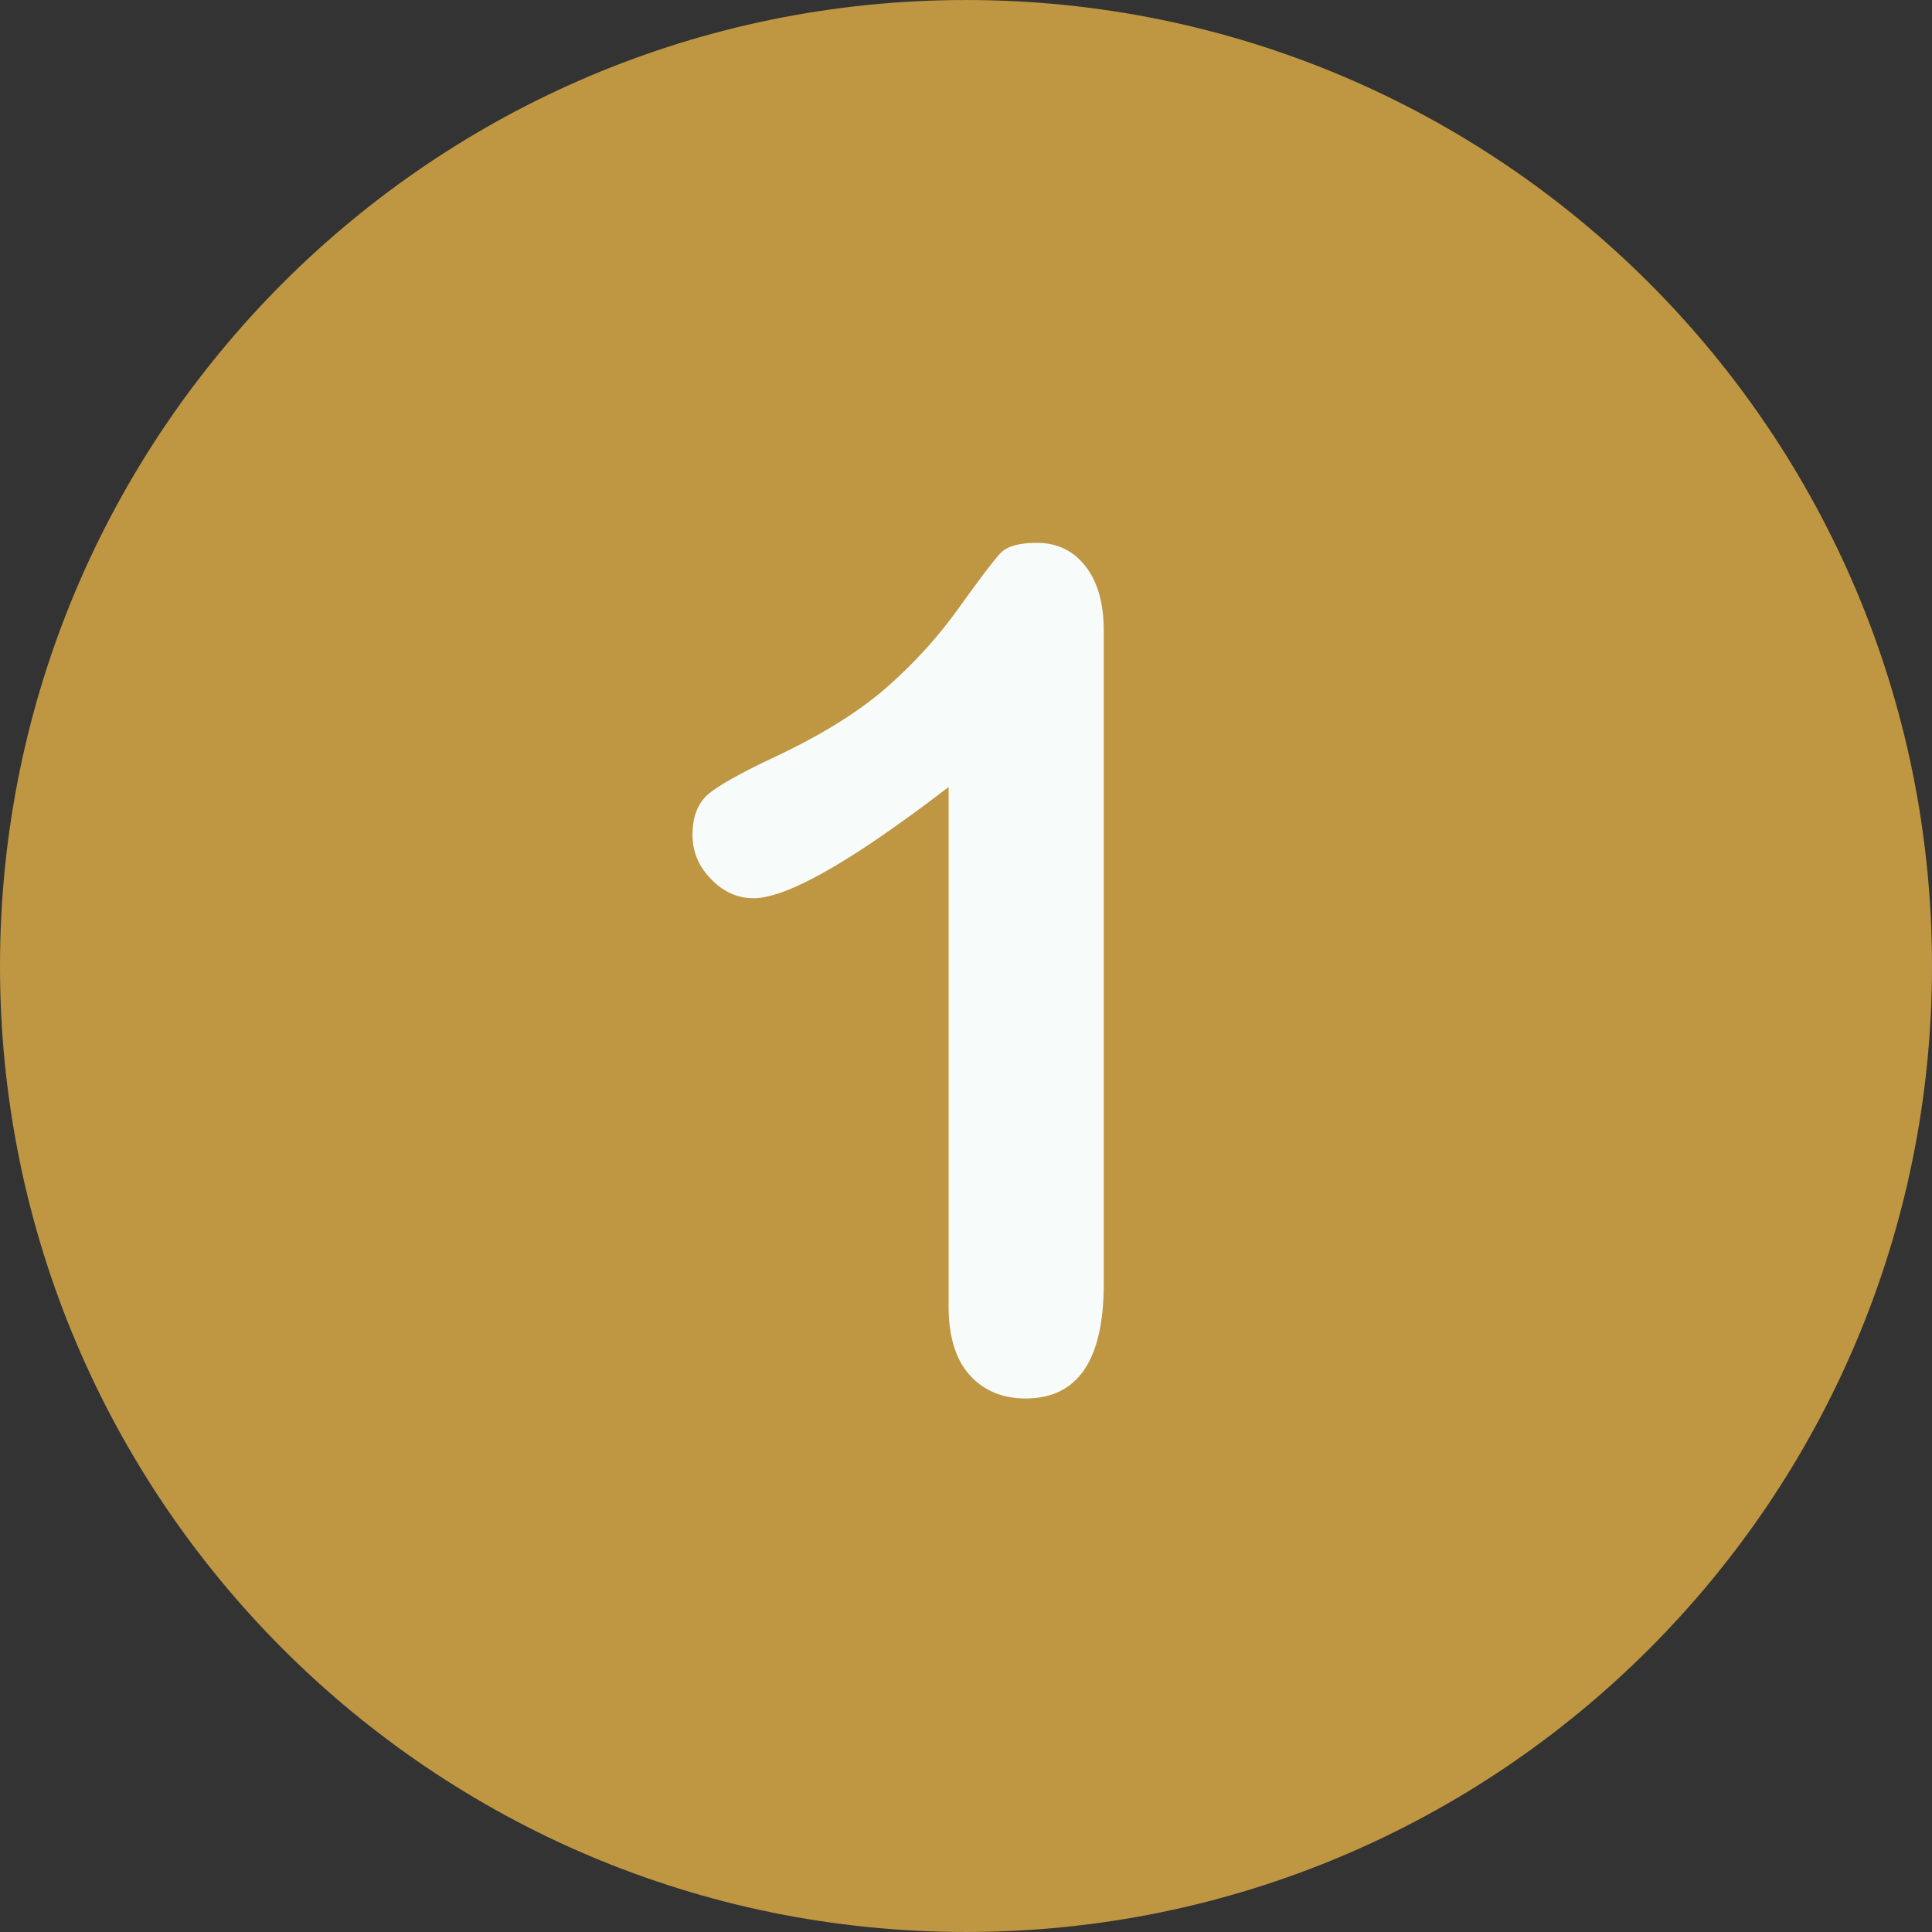
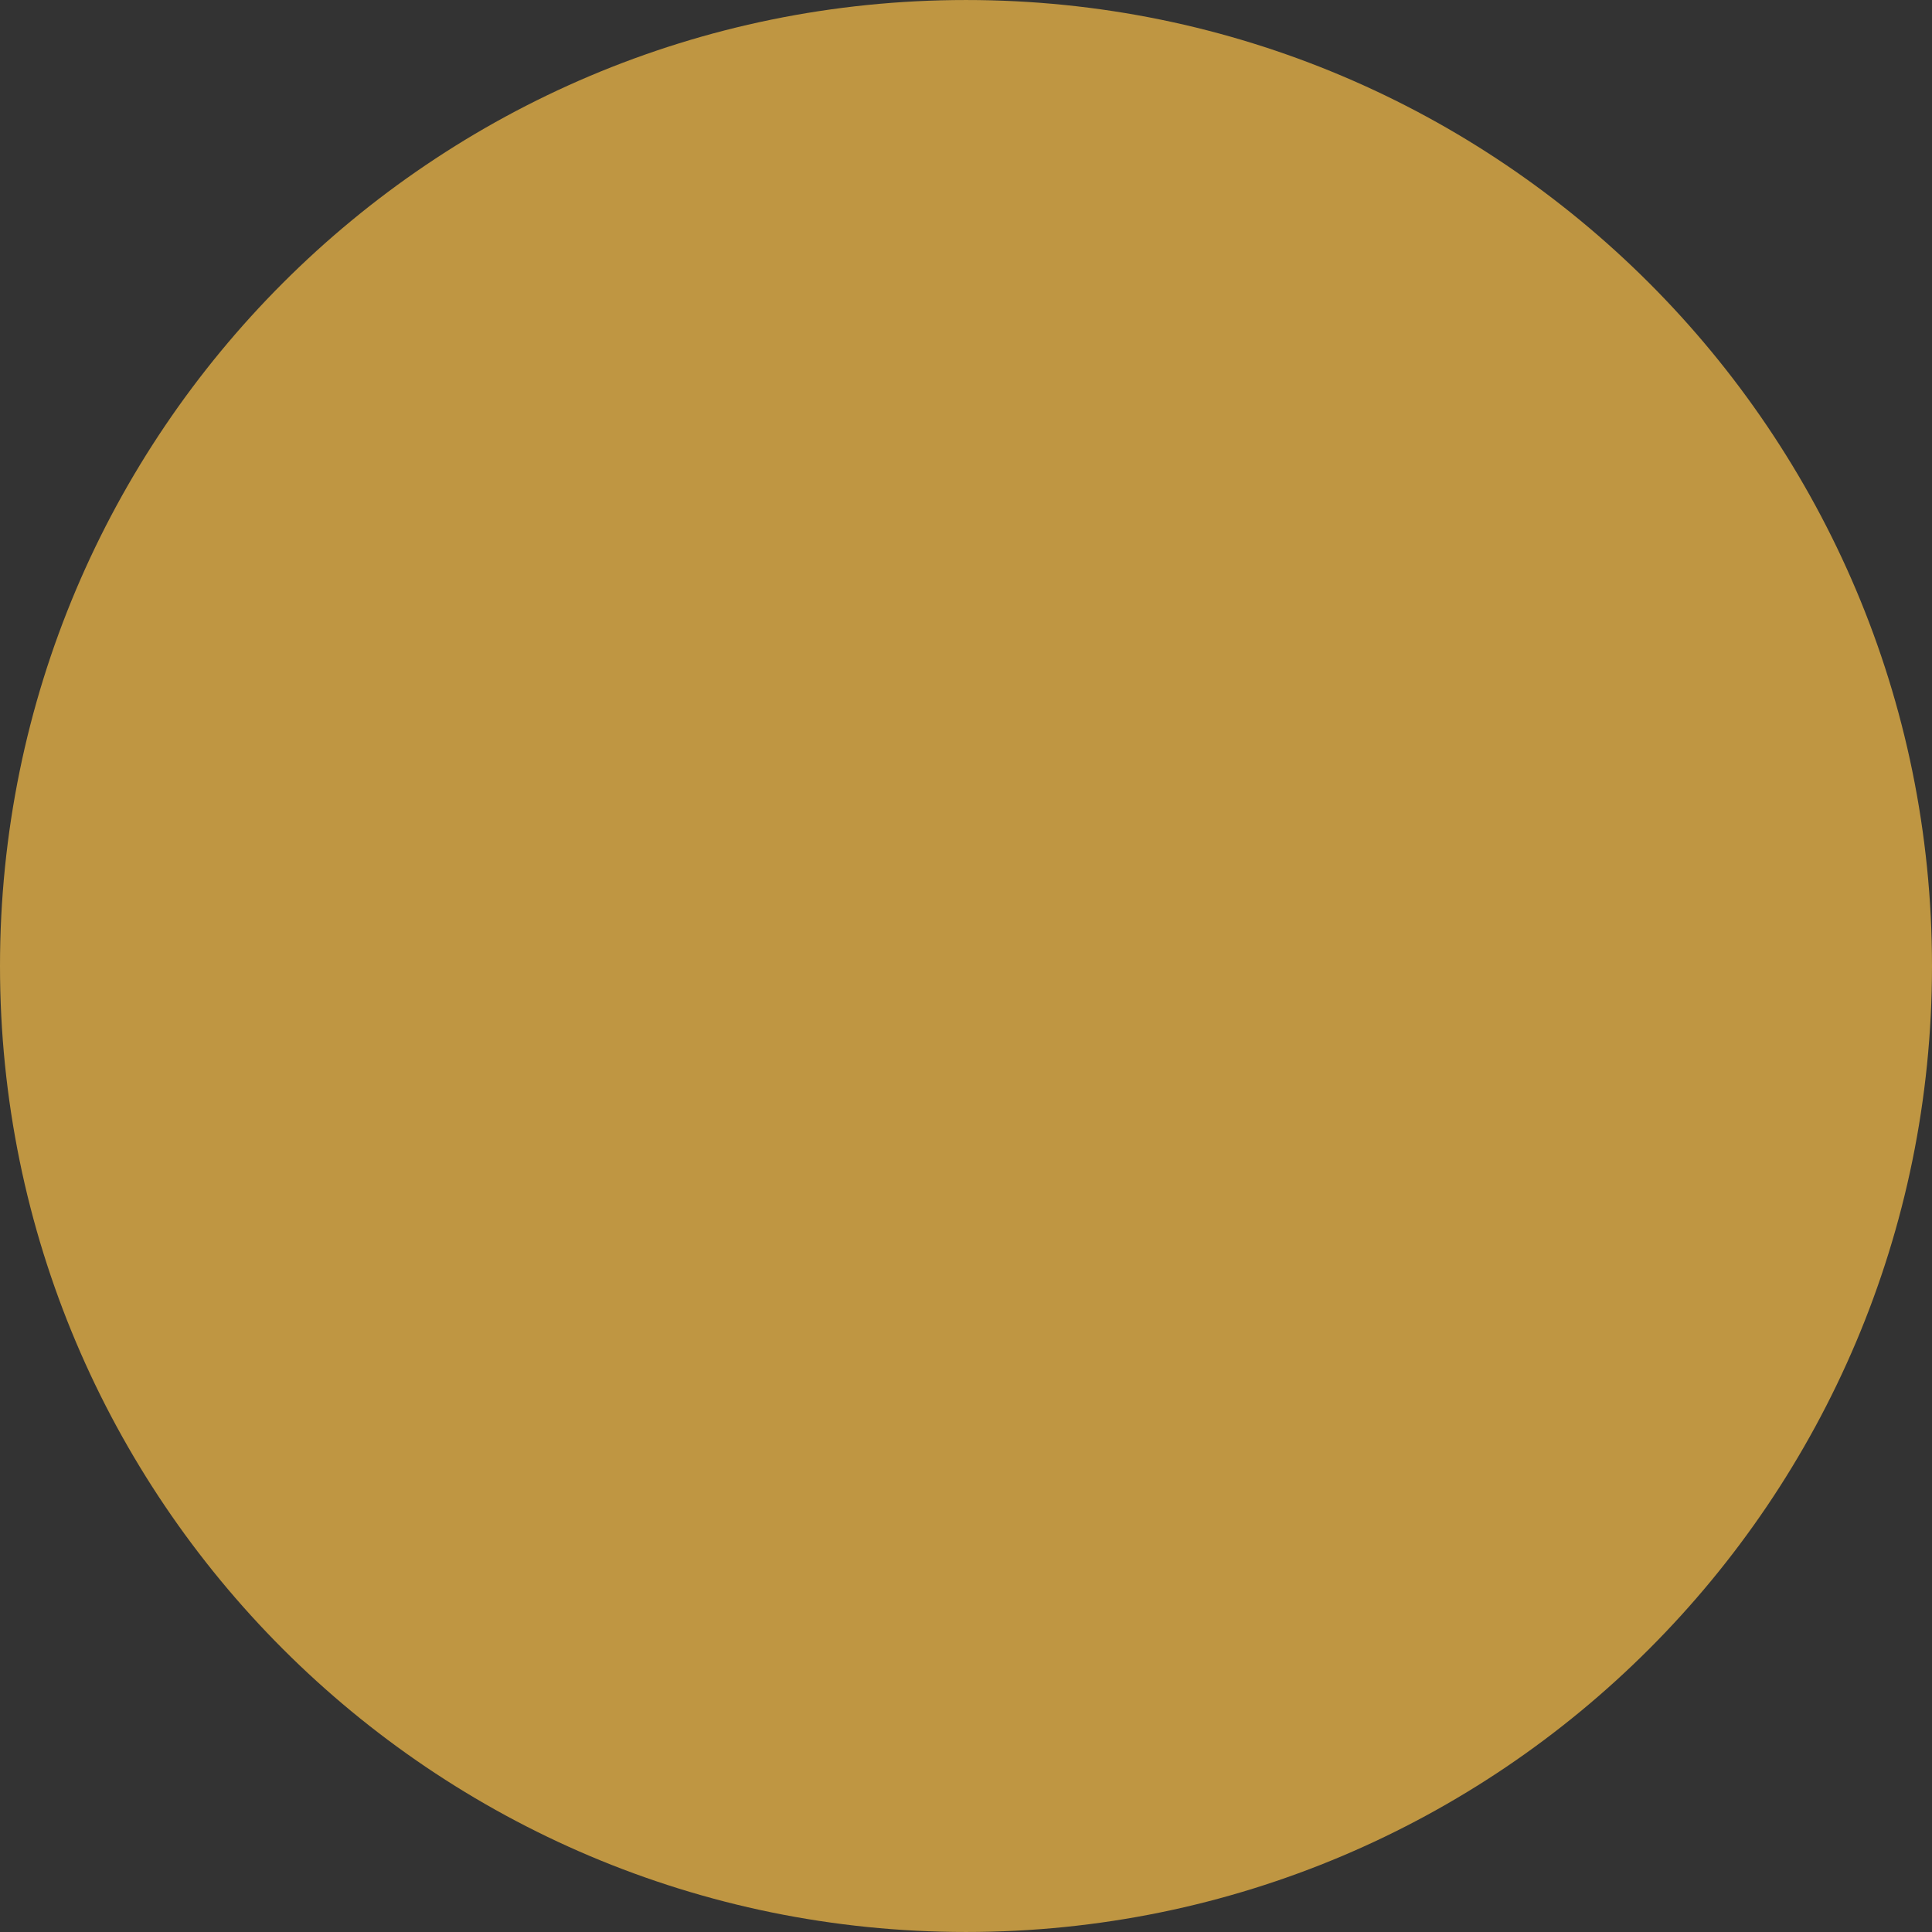
<svg xmlns="http://www.w3.org/2000/svg" viewBox="0 0 496.158 496.158" width="512" height="512">
  <rect x="0" y="0" width="496.158" height="496.158" fill="#333333" stroke="none" />
  <path d="M248.082.003C111.07.003 0 111.061 0 248.085c0 137 111.07 248.07 248.082 248.07 137.006 0 248.076-111.07 248.076-248.07C496.158 111.061 385.088.003 248.082.003z" data-original="#56B48C" class="active-path" data-old_color="#bf9642" fill="#bf9642" />
-   <path d="M278.767 145.419c-3.126-4.003-7.276-6.006-12.451-6.006-4.591 0-7.716.879-9.375 2.637-1.662 1.758-5.226 6.445-10.693 14.063a120.028 120.028 0 0 1-18.823 20.654c-7.082 6.152-16.53 12.012-28.345 17.578-7.91 3.712-13.429 6.738-16.553 9.082-3.126 2.344-4.688 6.006-4.688 10.986 0 4.298 1.586 8.082 4.761 11.353 3.172 3.273 6.812 4.907 10.913 4.907 8.592 0 25.292-9.521 50.098-28.564V335.41c0 7.814 1.806 13.722 5.42 17.725 3.612 4.003 8.397 6.006 14.355 6.006 13.378 0 20.068-9.814 20.068-29.443V161.972c.001-7.031-1.562-12.547-4.687-16.553z" data-original="#FFFFFF" data-old_color="#F4F9F8" fill="#f7fbfa" />
</svg>